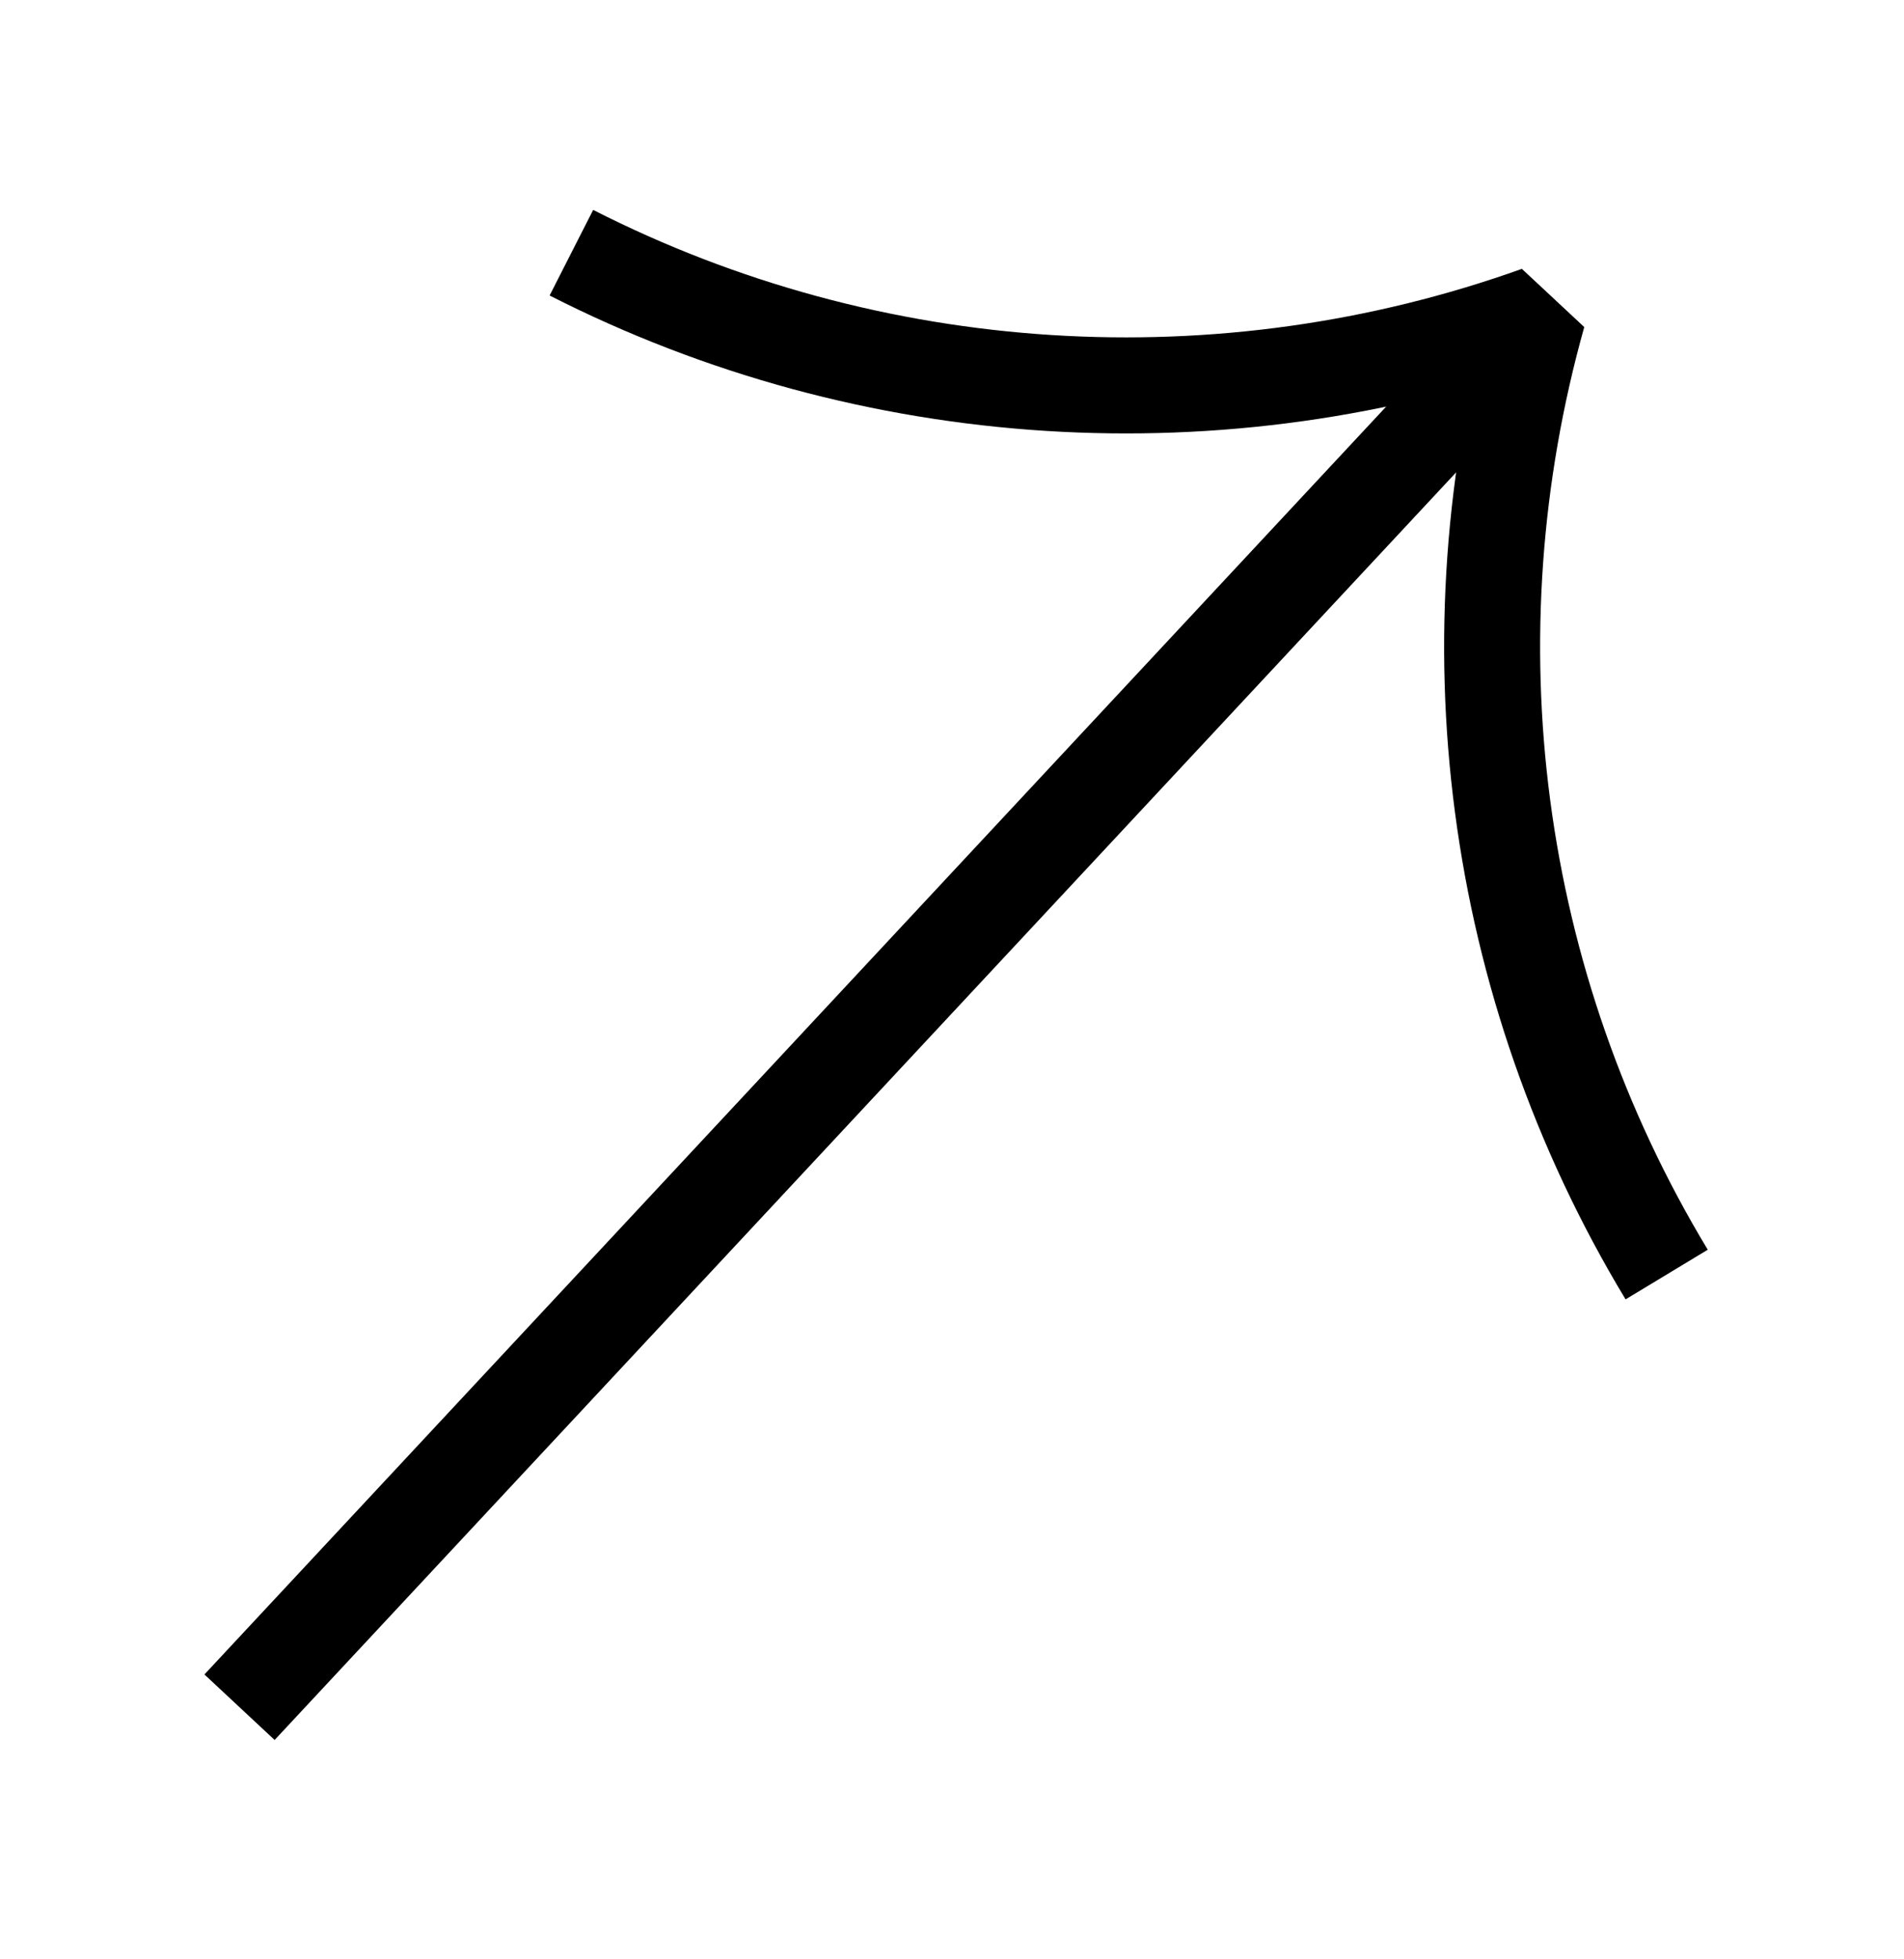
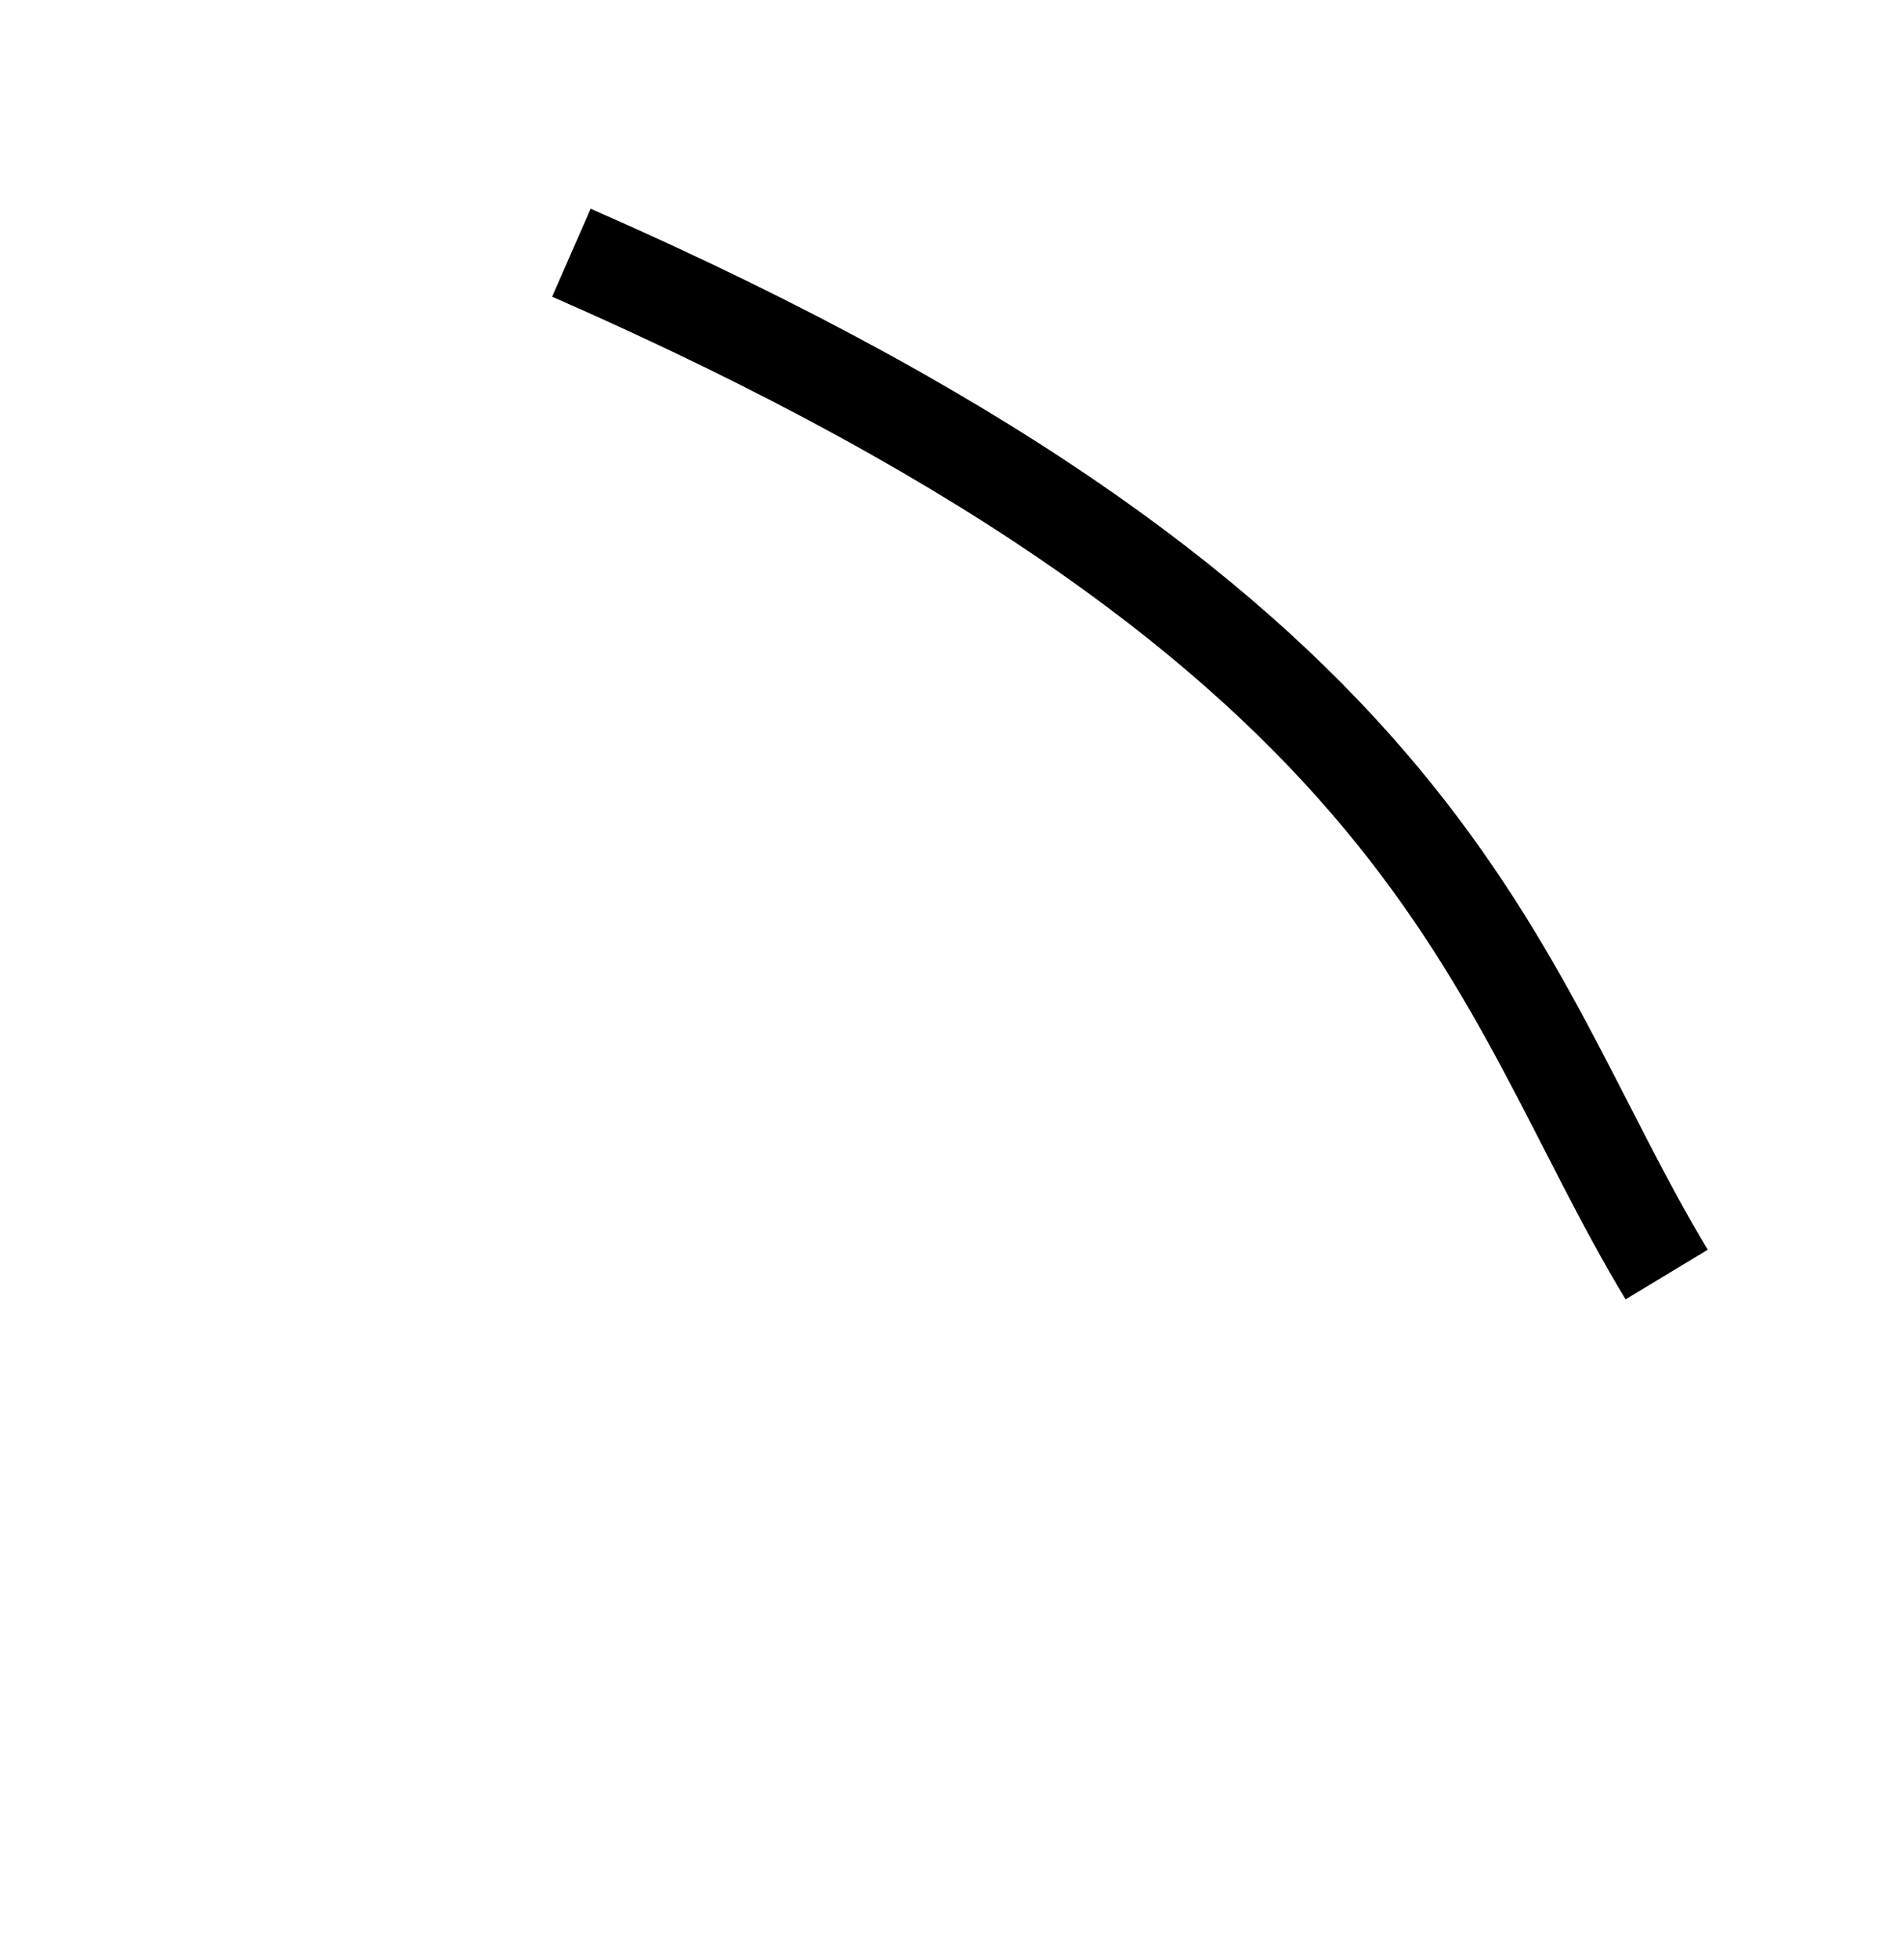
<svg xmlns="http://www.w3.org/2000/svg" version="1.1" id="Calque_1" x="0px" y="0px" viewBox="0 0 59.5 61.2" style="enable-background:new 0 0 59.5 61.2;" xml:space="preserve">
  <style type="text/css">
	.st0{fill:none;stroke:#000000;stroke-width:3;stroke-miterlimit:10;}
	.st1{fill:none;stroke:#000000;stroke-width:3;stroke-linejoin:bevel;}
</style>
  <g id="Group_41" transform="translate(18.188 76.159) rotate(-137)">
-     <line id="Line_1" class="st0" x1="23.4" y1="9.4" x2="23.4" y2="68.9" />
-     <path id="Path_40" class="st1" d="M46.8,49.7c-10.1,2.9-18.6,9.9-23.4,19.2C18.6,59.6,10.2,52.6,0,49.7" />
+     <path id="Path_40" class="st1" d="M46.8,49.7C18.6,59.6,10.2,52.6,0,49.7" />
  </g>
</svg>